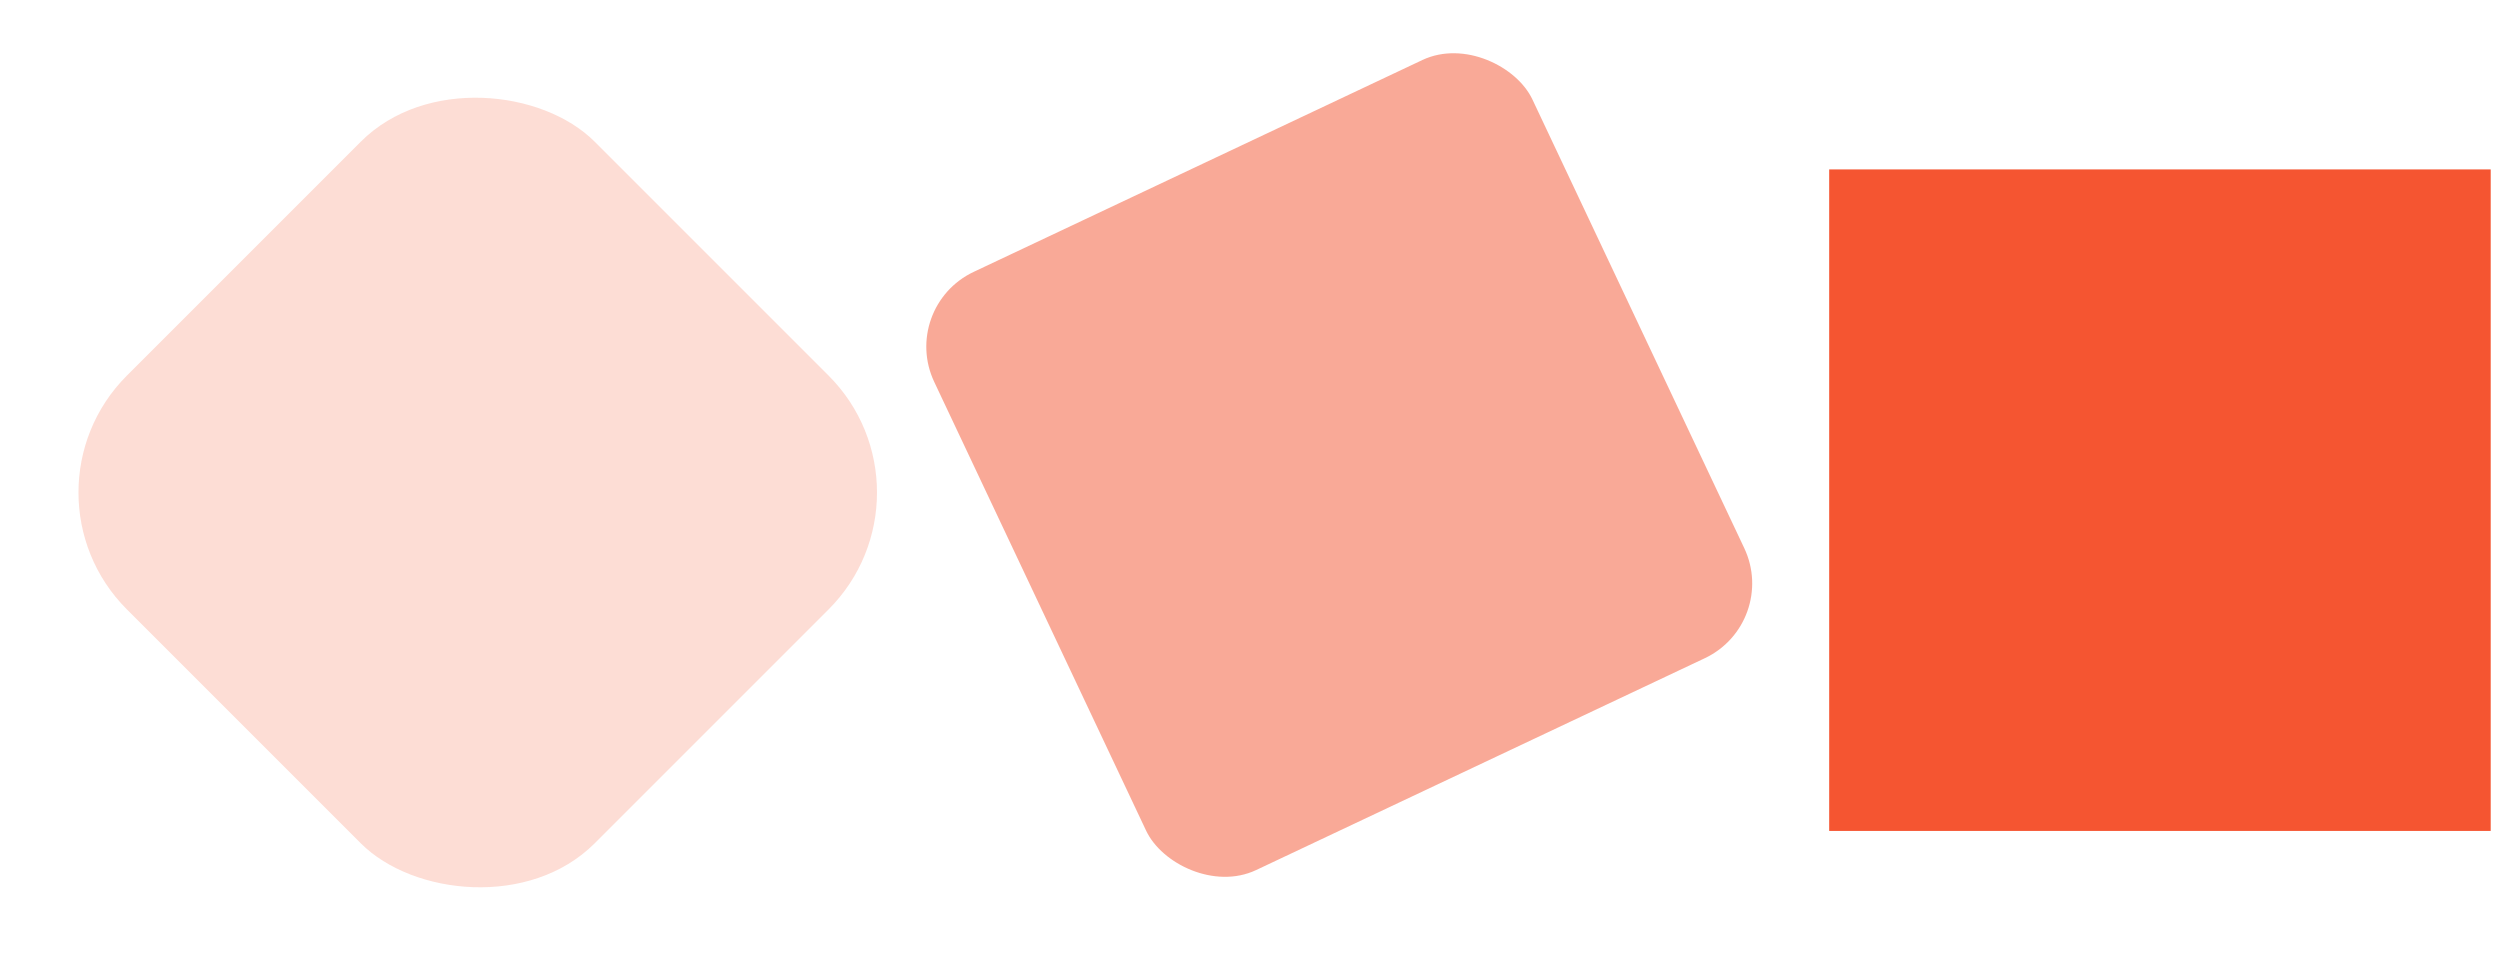
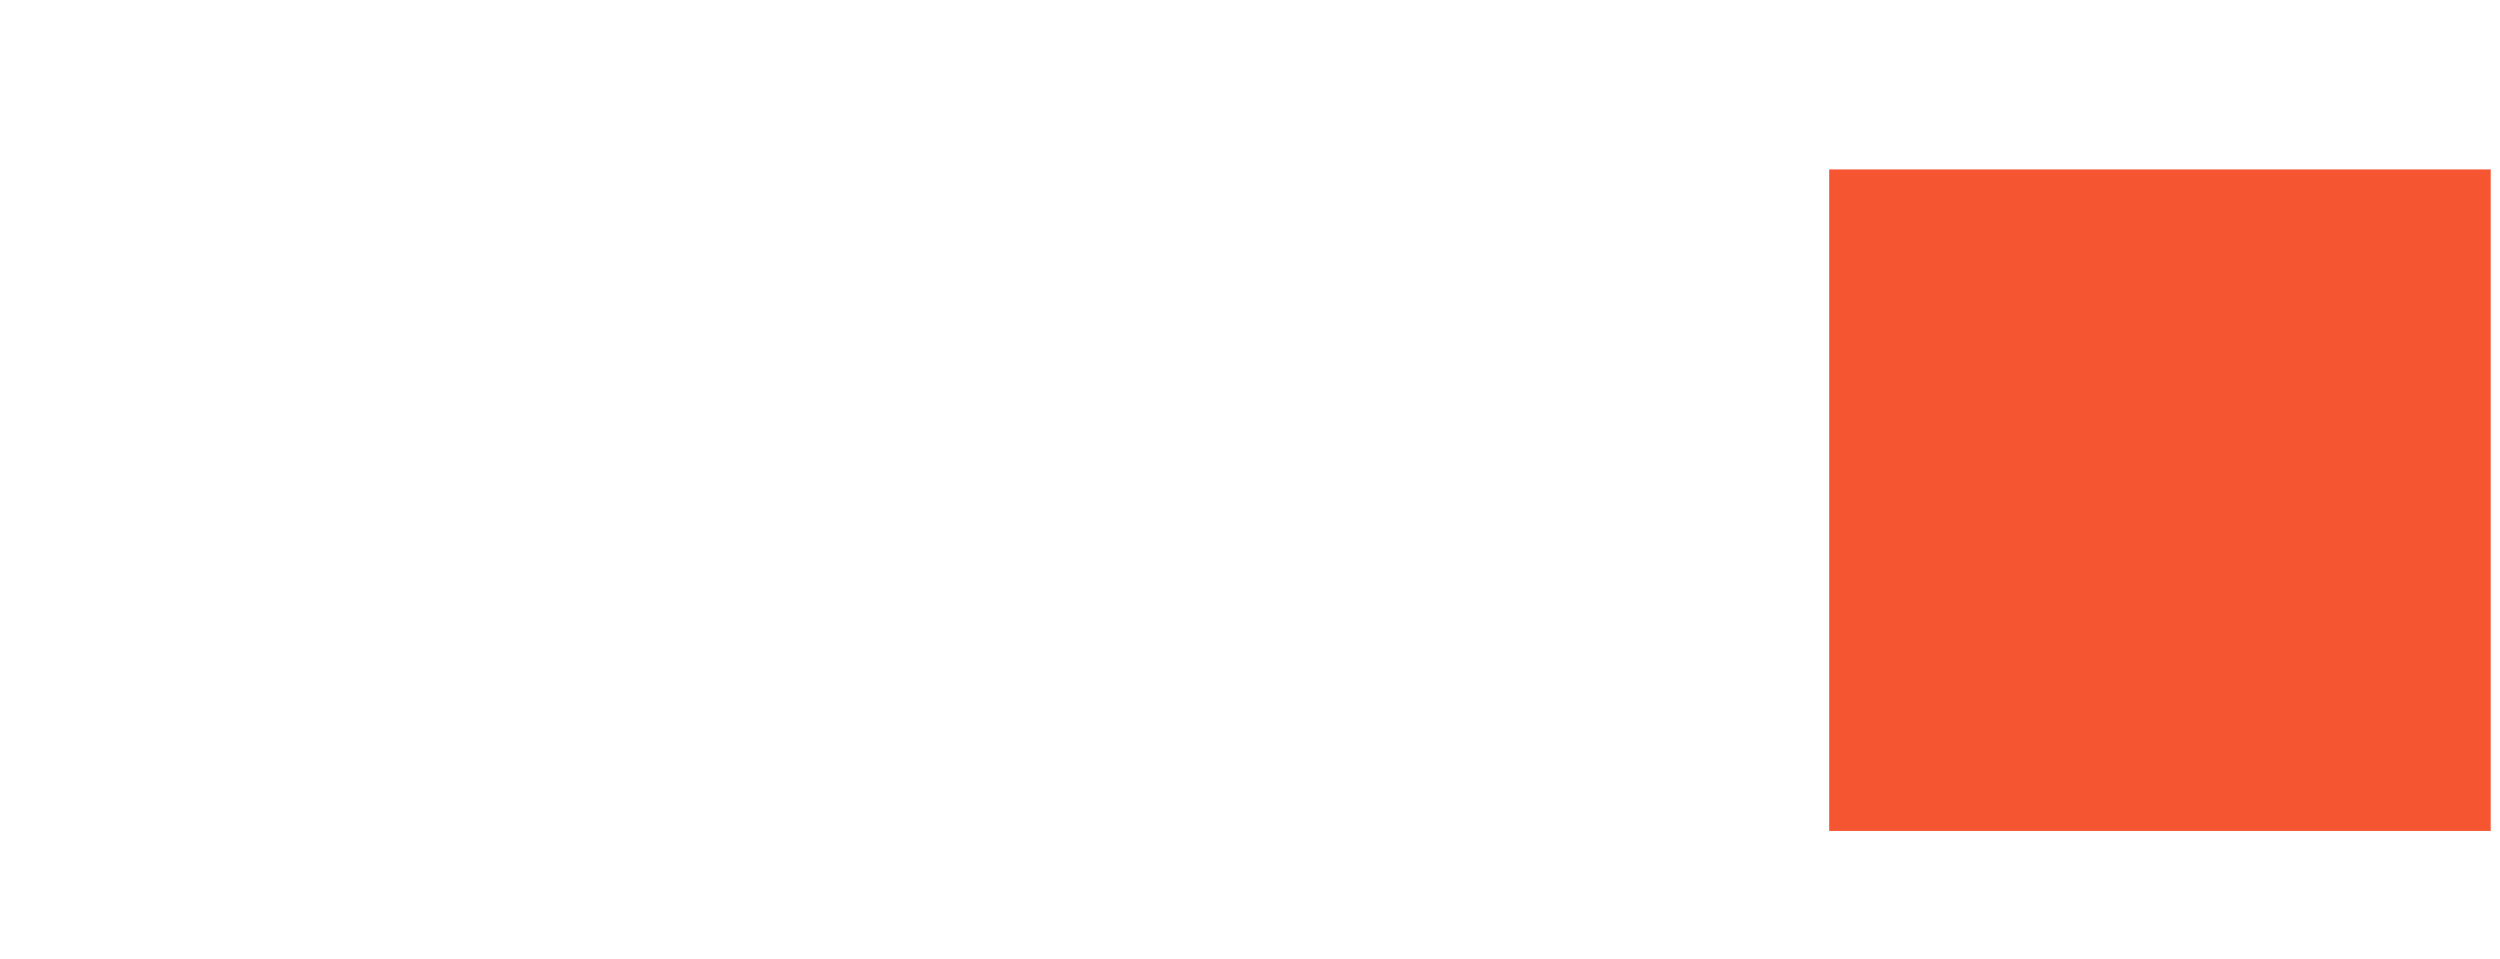
<svg xmlns="http://www.w3.org/2000/svg" width="86" height="33" viewBox="0 0 86 33" fill="none">
-   <rect x="32.525" y="16.942" width="22.756" height="22.756" rx="5.689" transform="rotate(135 32.525 16.942)" fill="#F55531" fill-opacity="0.2" />
-   <rect x="61.217" y="21.428" width="22.756" height="22.756" rx="2.844" transform="rotate(154.725 61.217 21.428)" fill="#F55531" fill-opacity="0.5" />
  <rect x="85.68" y="28.584" width="22.756" height="22.756" transform="rotate(-180 85.68 28.584)" fill="#F55531" />
</svg>